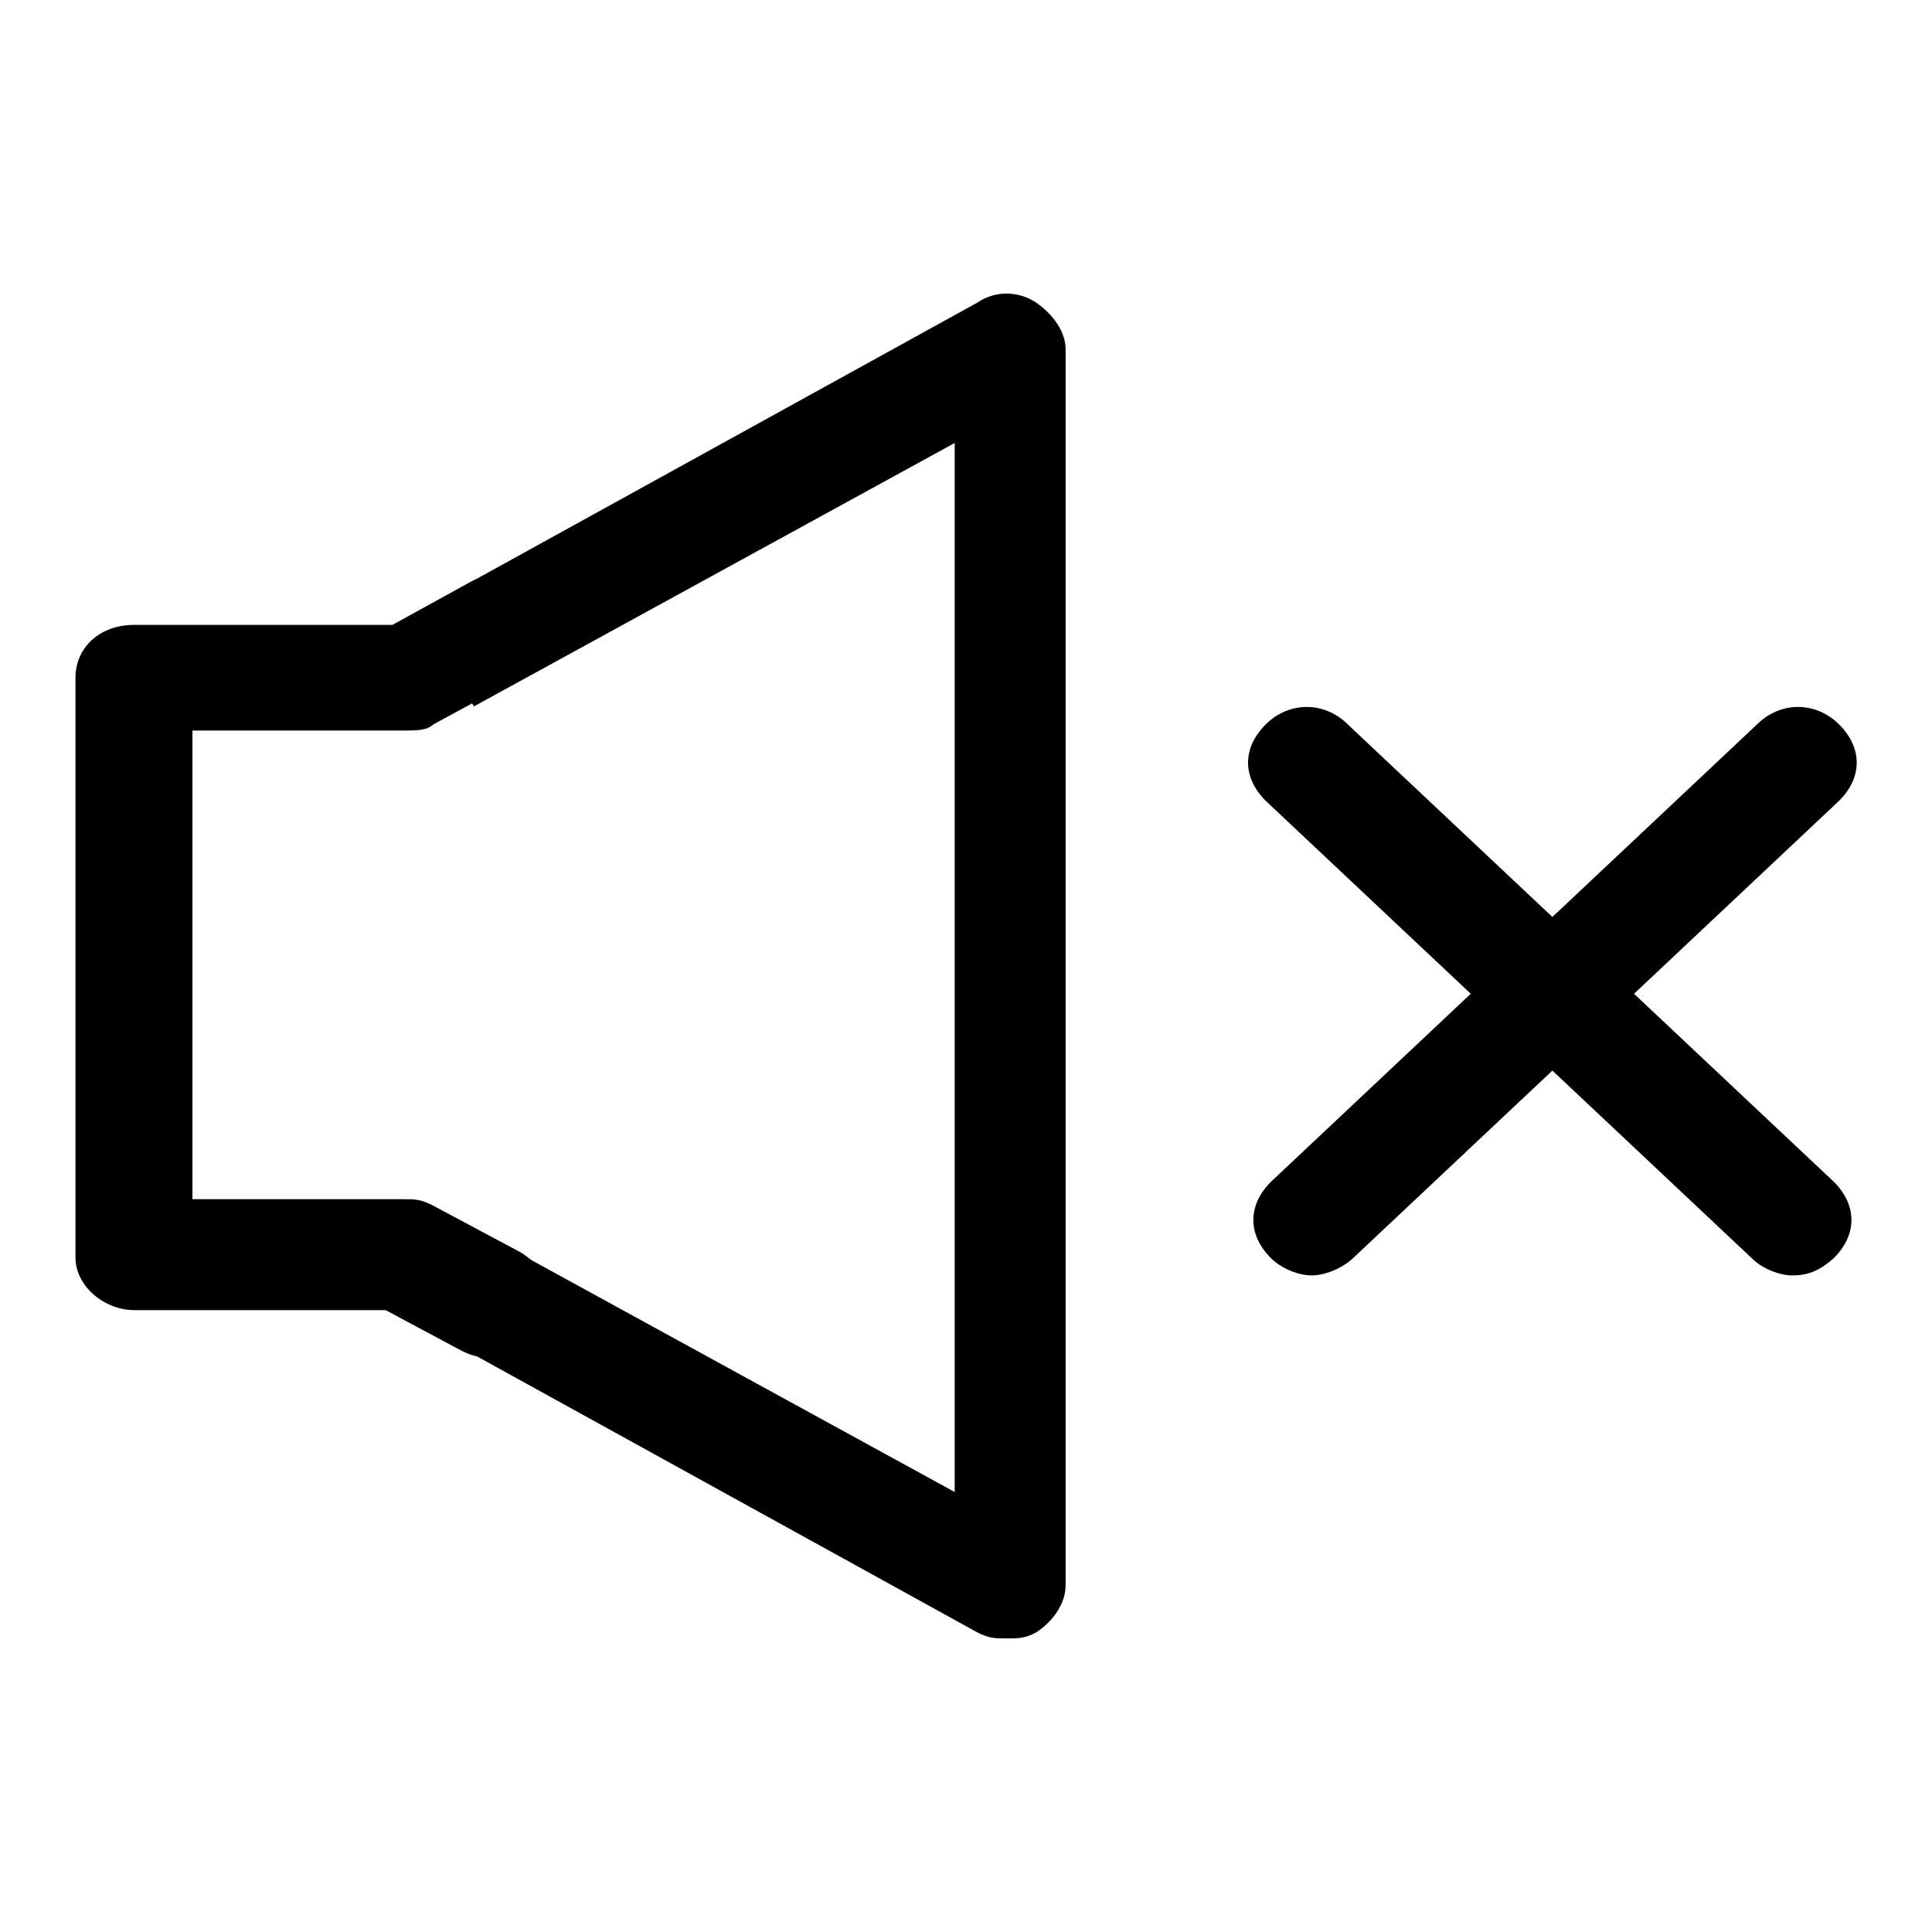
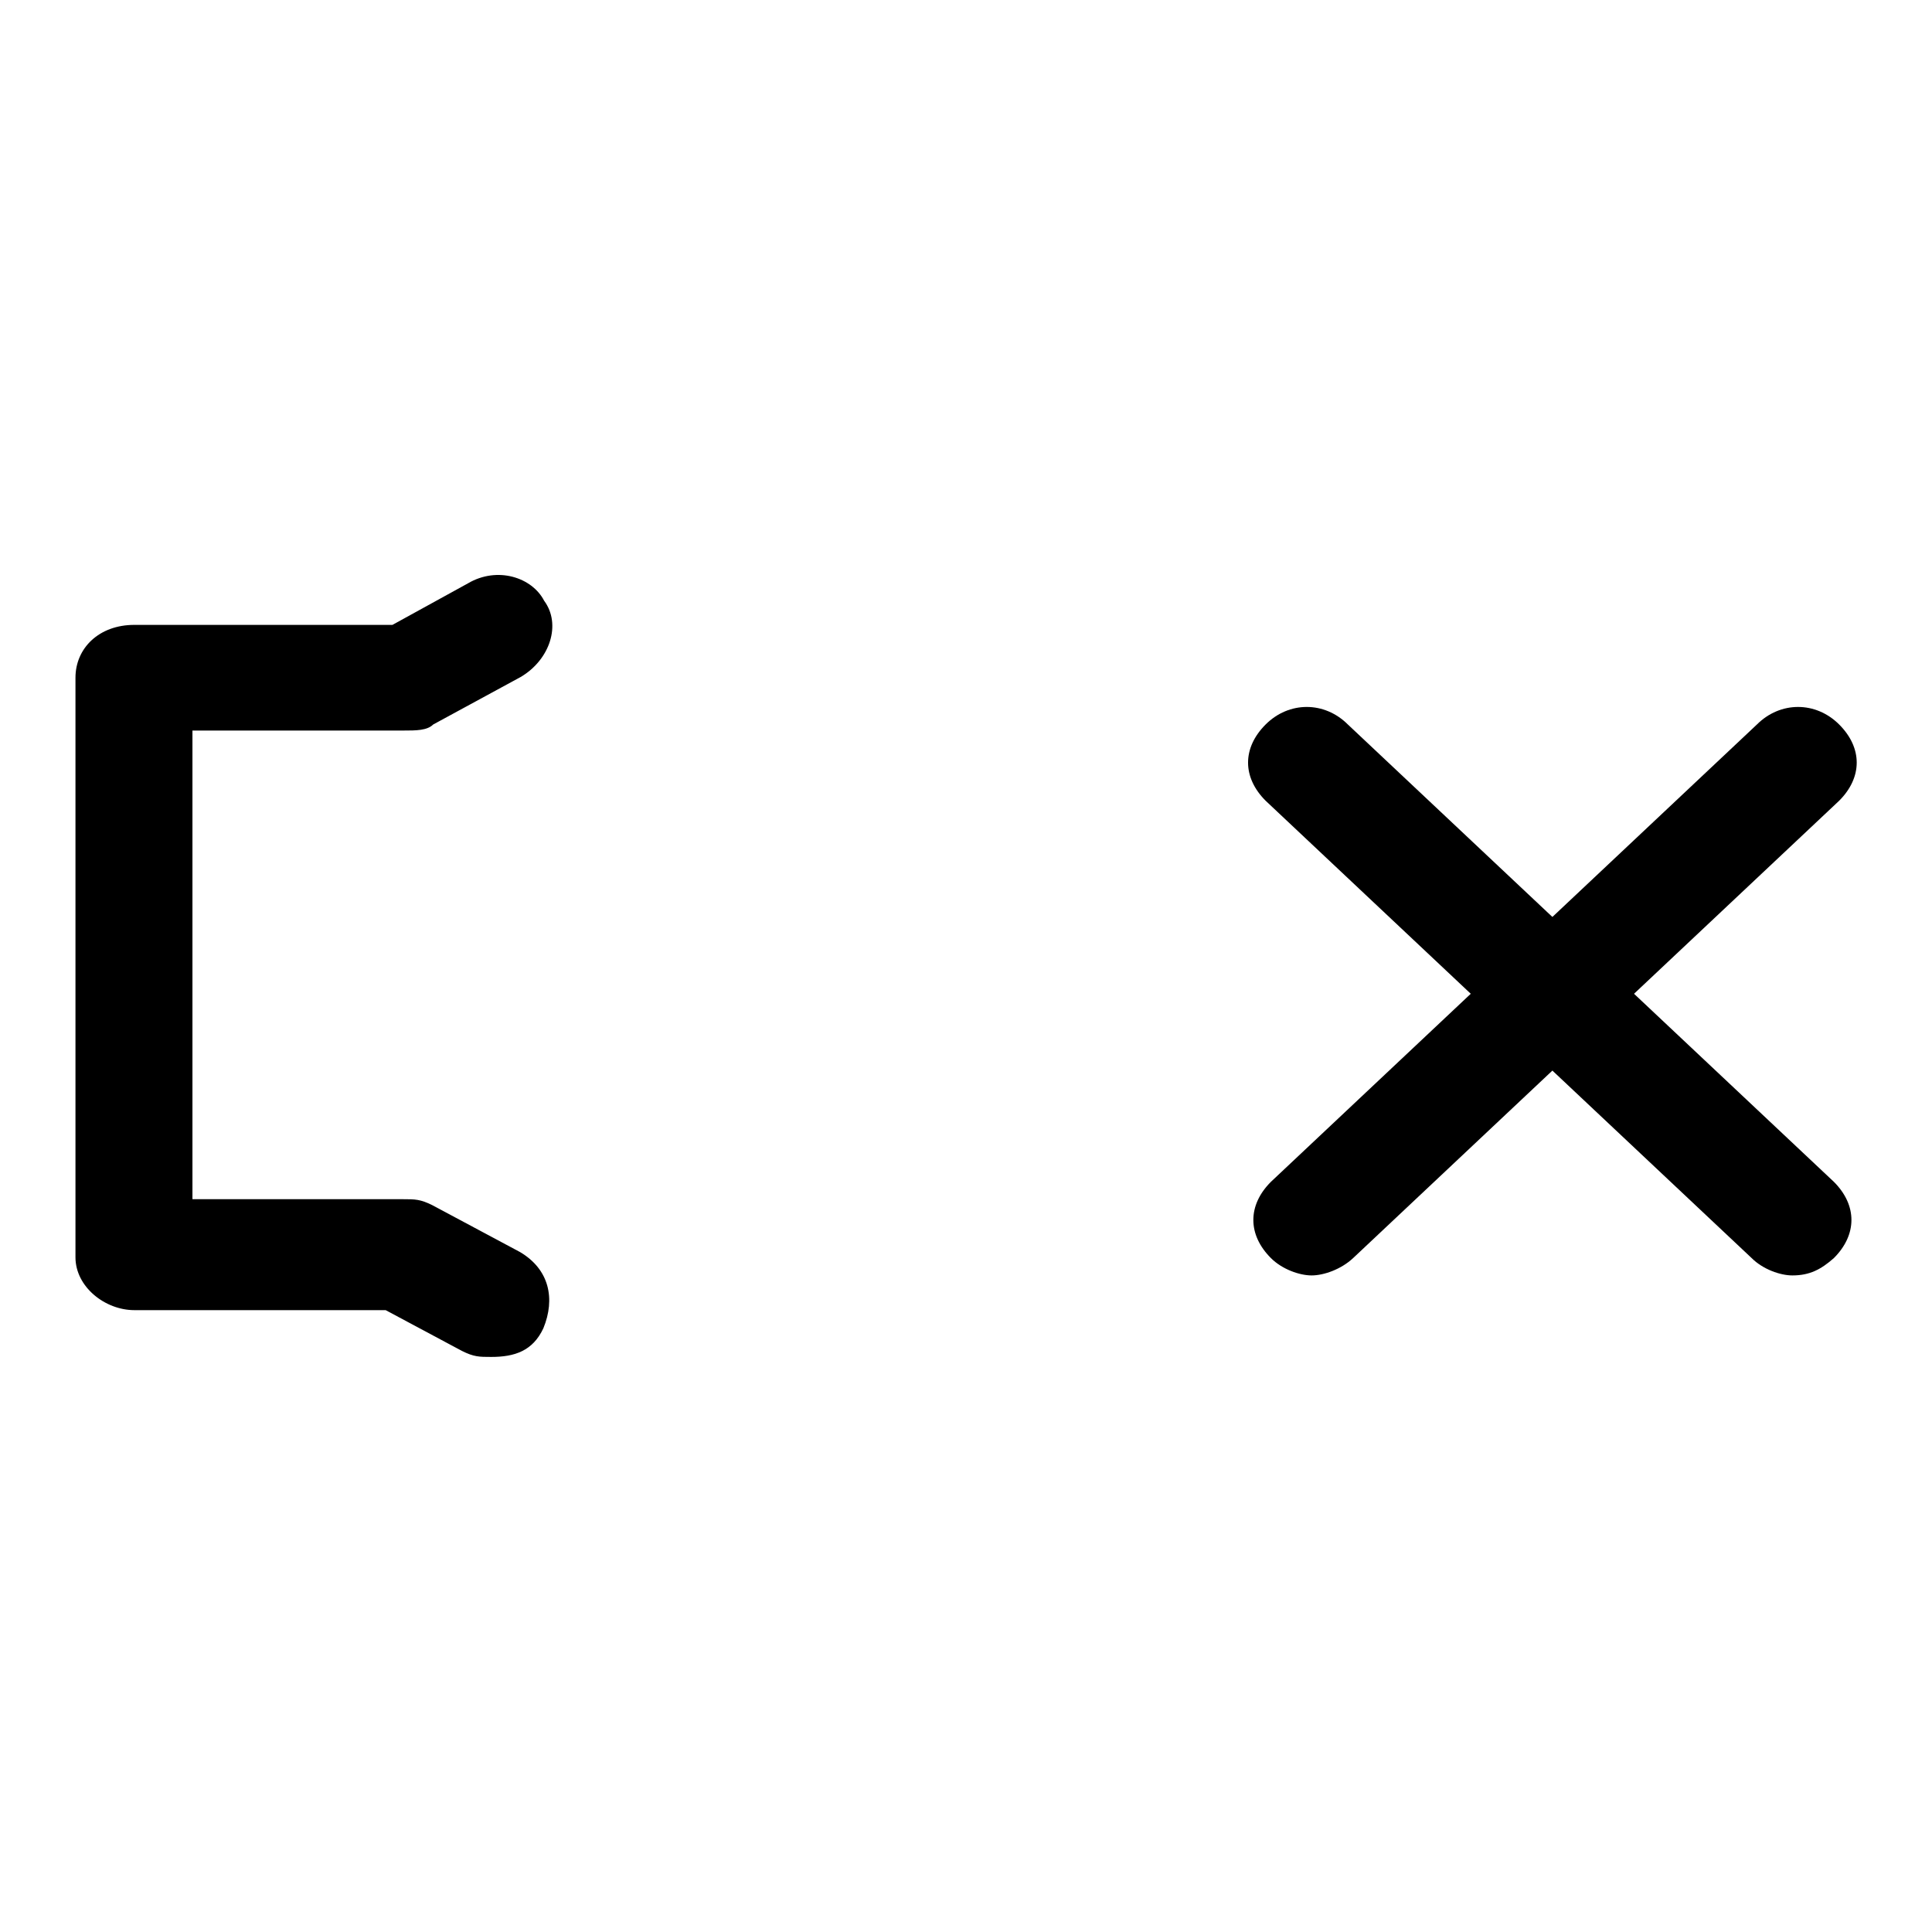
<svg xmlns="http://www.w3.org/2000/svg" version="1.1" x="0px" y="0px" viewBox="0 0 256 256" enable-background="new 0 0 256 256" xml:space="preserve">
  <g>
    <path fill="#000000" d="M237.5,169c-1.6,0-3.9-0.8-5.4-2.3l-64.4-60.6c-3.1-3.1-3.1-7,0-10.1c3.1-3.1,7.8-3.1,10.9,0l64.4,60.6 c3.1,3.1,3.1,7,0,10.1C241.3,168.2,239.8,169,237.5,169L237.5,169z" />
    <path fill="#000000" d="M173.8,169c-1.6,0-3.9-0.8-5.4-2.3c-3.1-3.1-3.1-7,0-10.1L232.8,96c3.1-3.1,7.8-3.1,10.9,0 c3.1,3.1,3.1,7,0,10.1l-64.4,60.6C177.7,168.2,175.4,169,173.8,169L173.8,169z M65.1,179.8c-1.6,0-2.3,0-3.9-0.8l-10.1-5.4H17.8 c-3.9,0-7.8-3.1-7.8-7V89.8c0-3.9,3.1-7,7.8-7h34.2L62,77.3c3.9-2.3,8.5-0.8,10.1,2.3c2.3,3.1,0.8,7.8-3.1,10.1L57.4,96 c-0.8,0.8-2.3,0.8-3.9,0.8H25.5v62.1h27.9c1.6,0,2.3,0,3.9,0.8l11.6,6.2c3.9,2.3,4.7,6.2,3.1,10.1C70.6,179,68.2,179.8,65.1,179.8 L65.1,179.8z" />
-     <path fill="#000000" d="M133.4,217.1c-1.6,0-2.3,0-3.9-0.8L55,175.2l7.8-12.4l63.7,34.9v-139L62.8,93.6L55,81.2l74.5-41.1 c2.3-1.6,5.4-1.6,7.8,0c2.3,1.6,3.9,3.9,3.9,6.2v163.8c0,2.3-1.6,4.7-3.9,6.2C135.8,217.1,135,217.1,133.4,217.1z" />
  </g>
</svg>